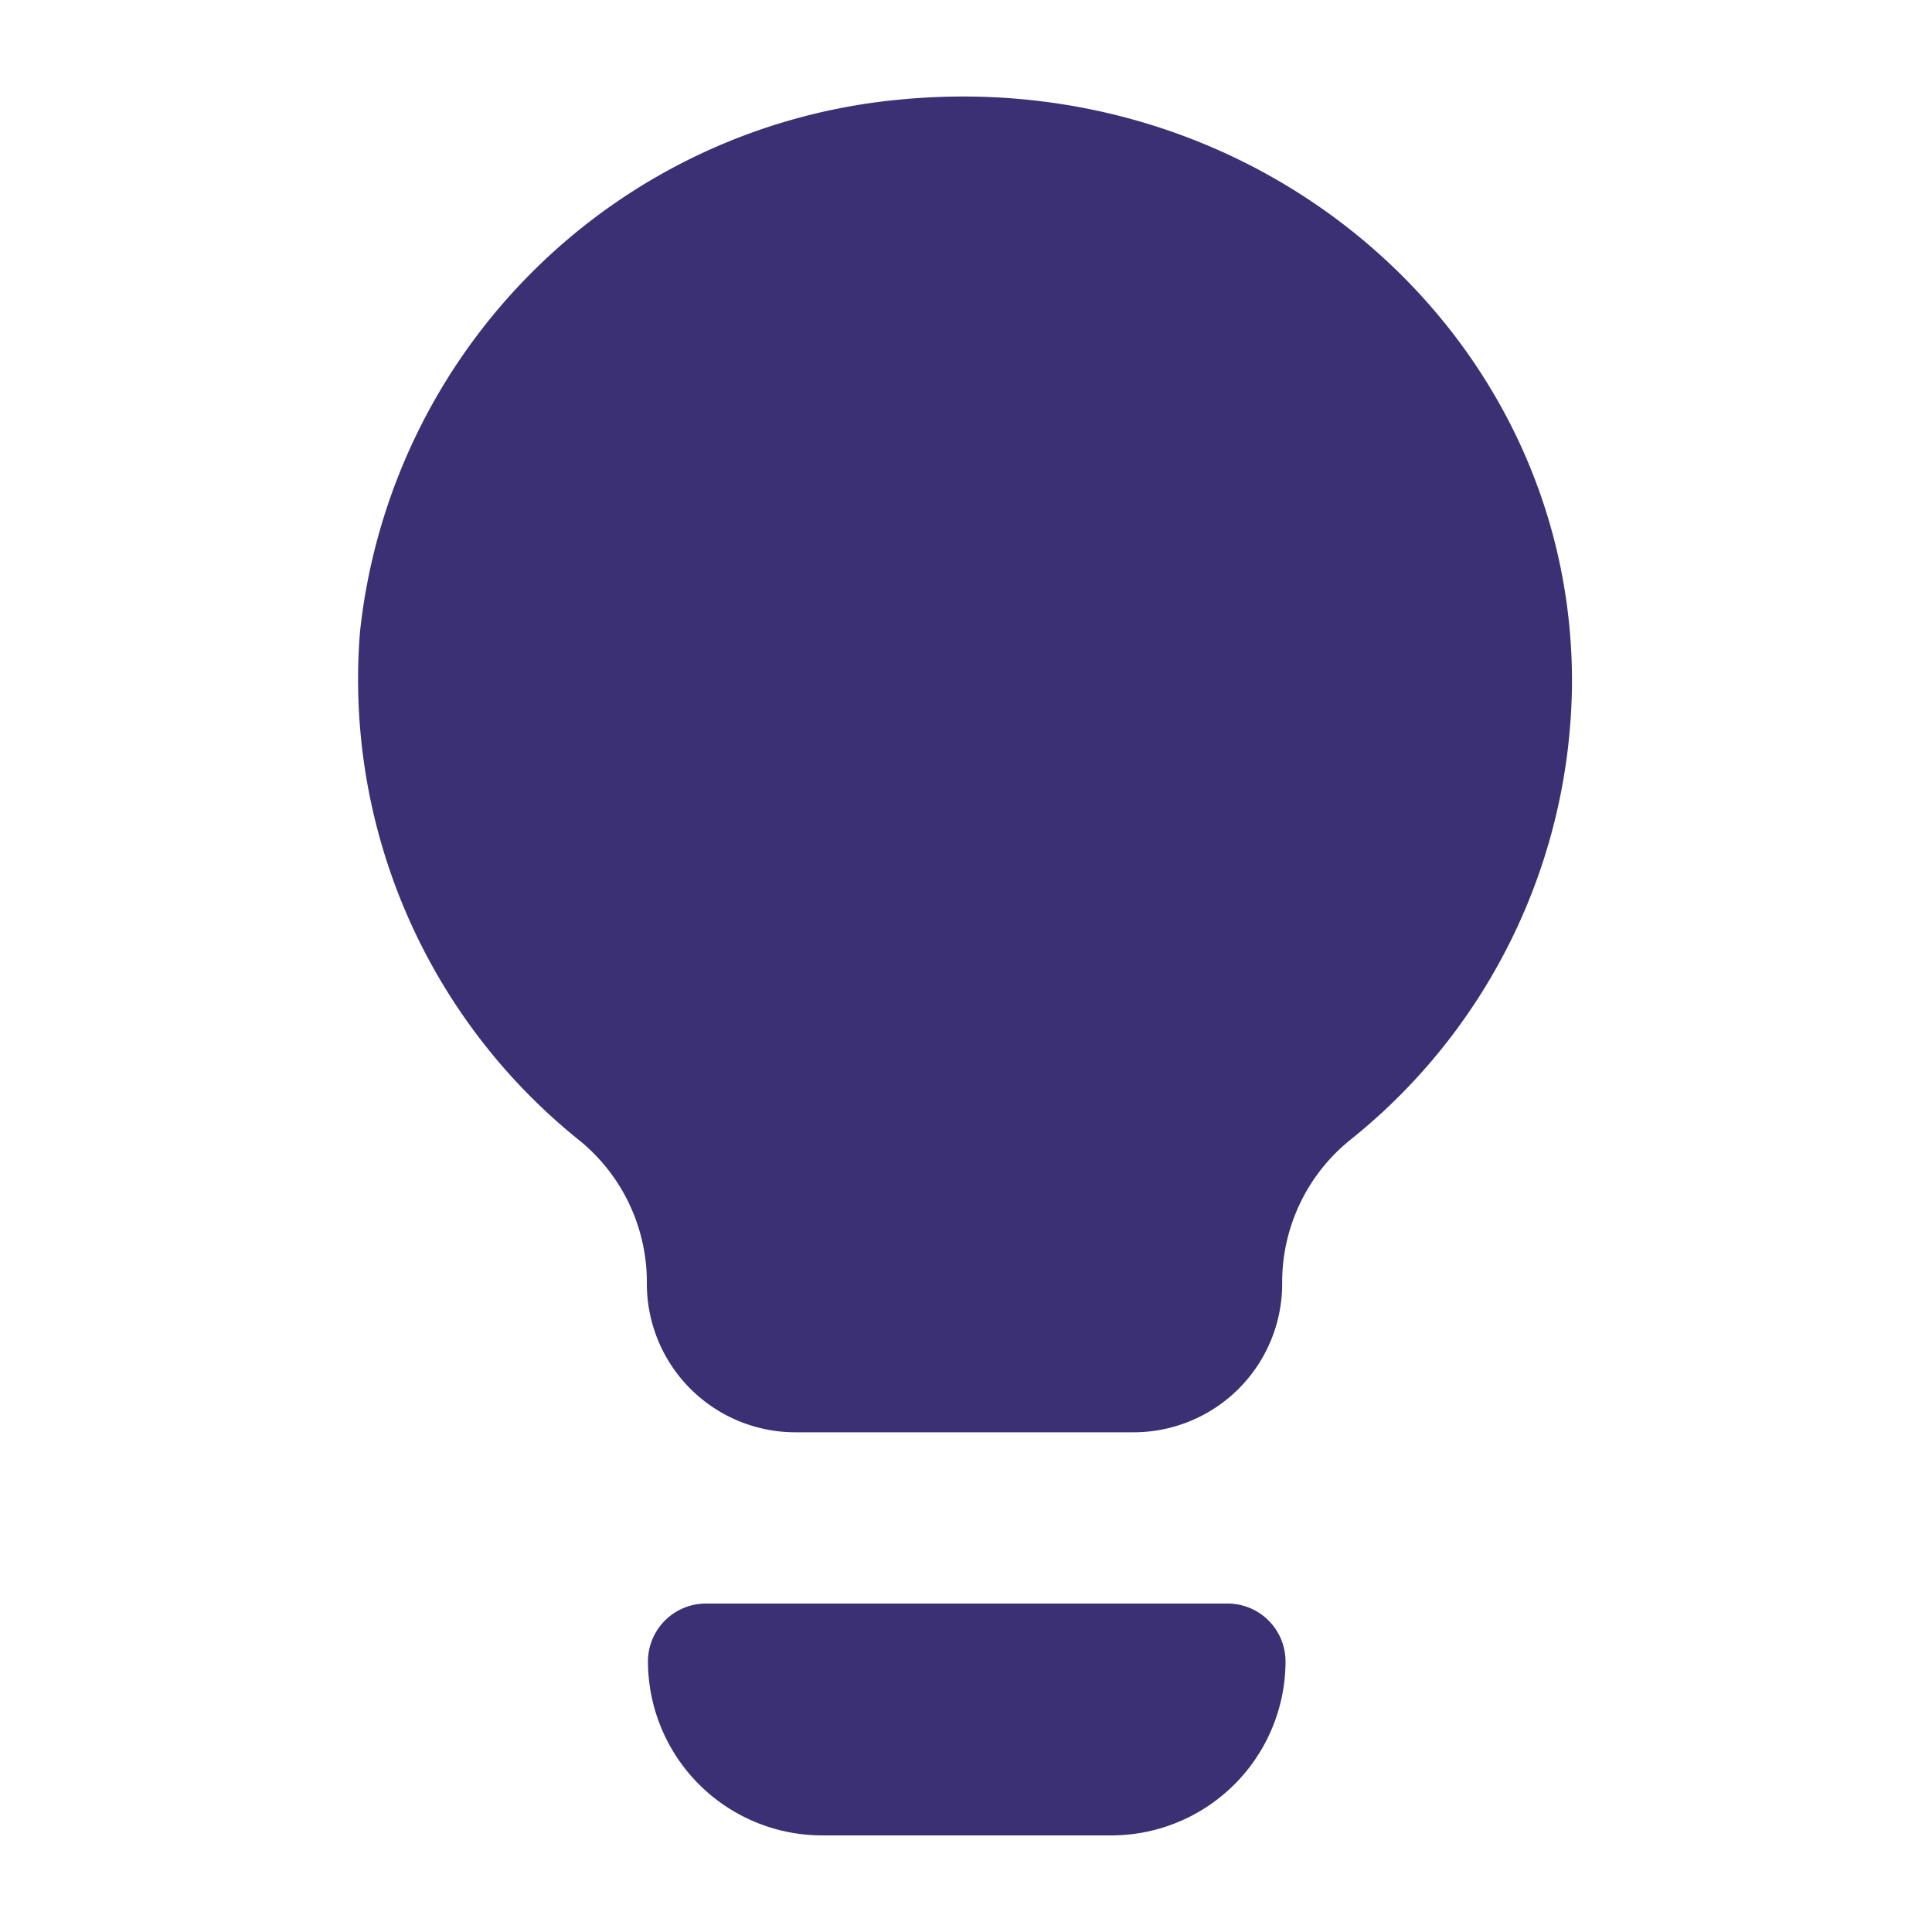
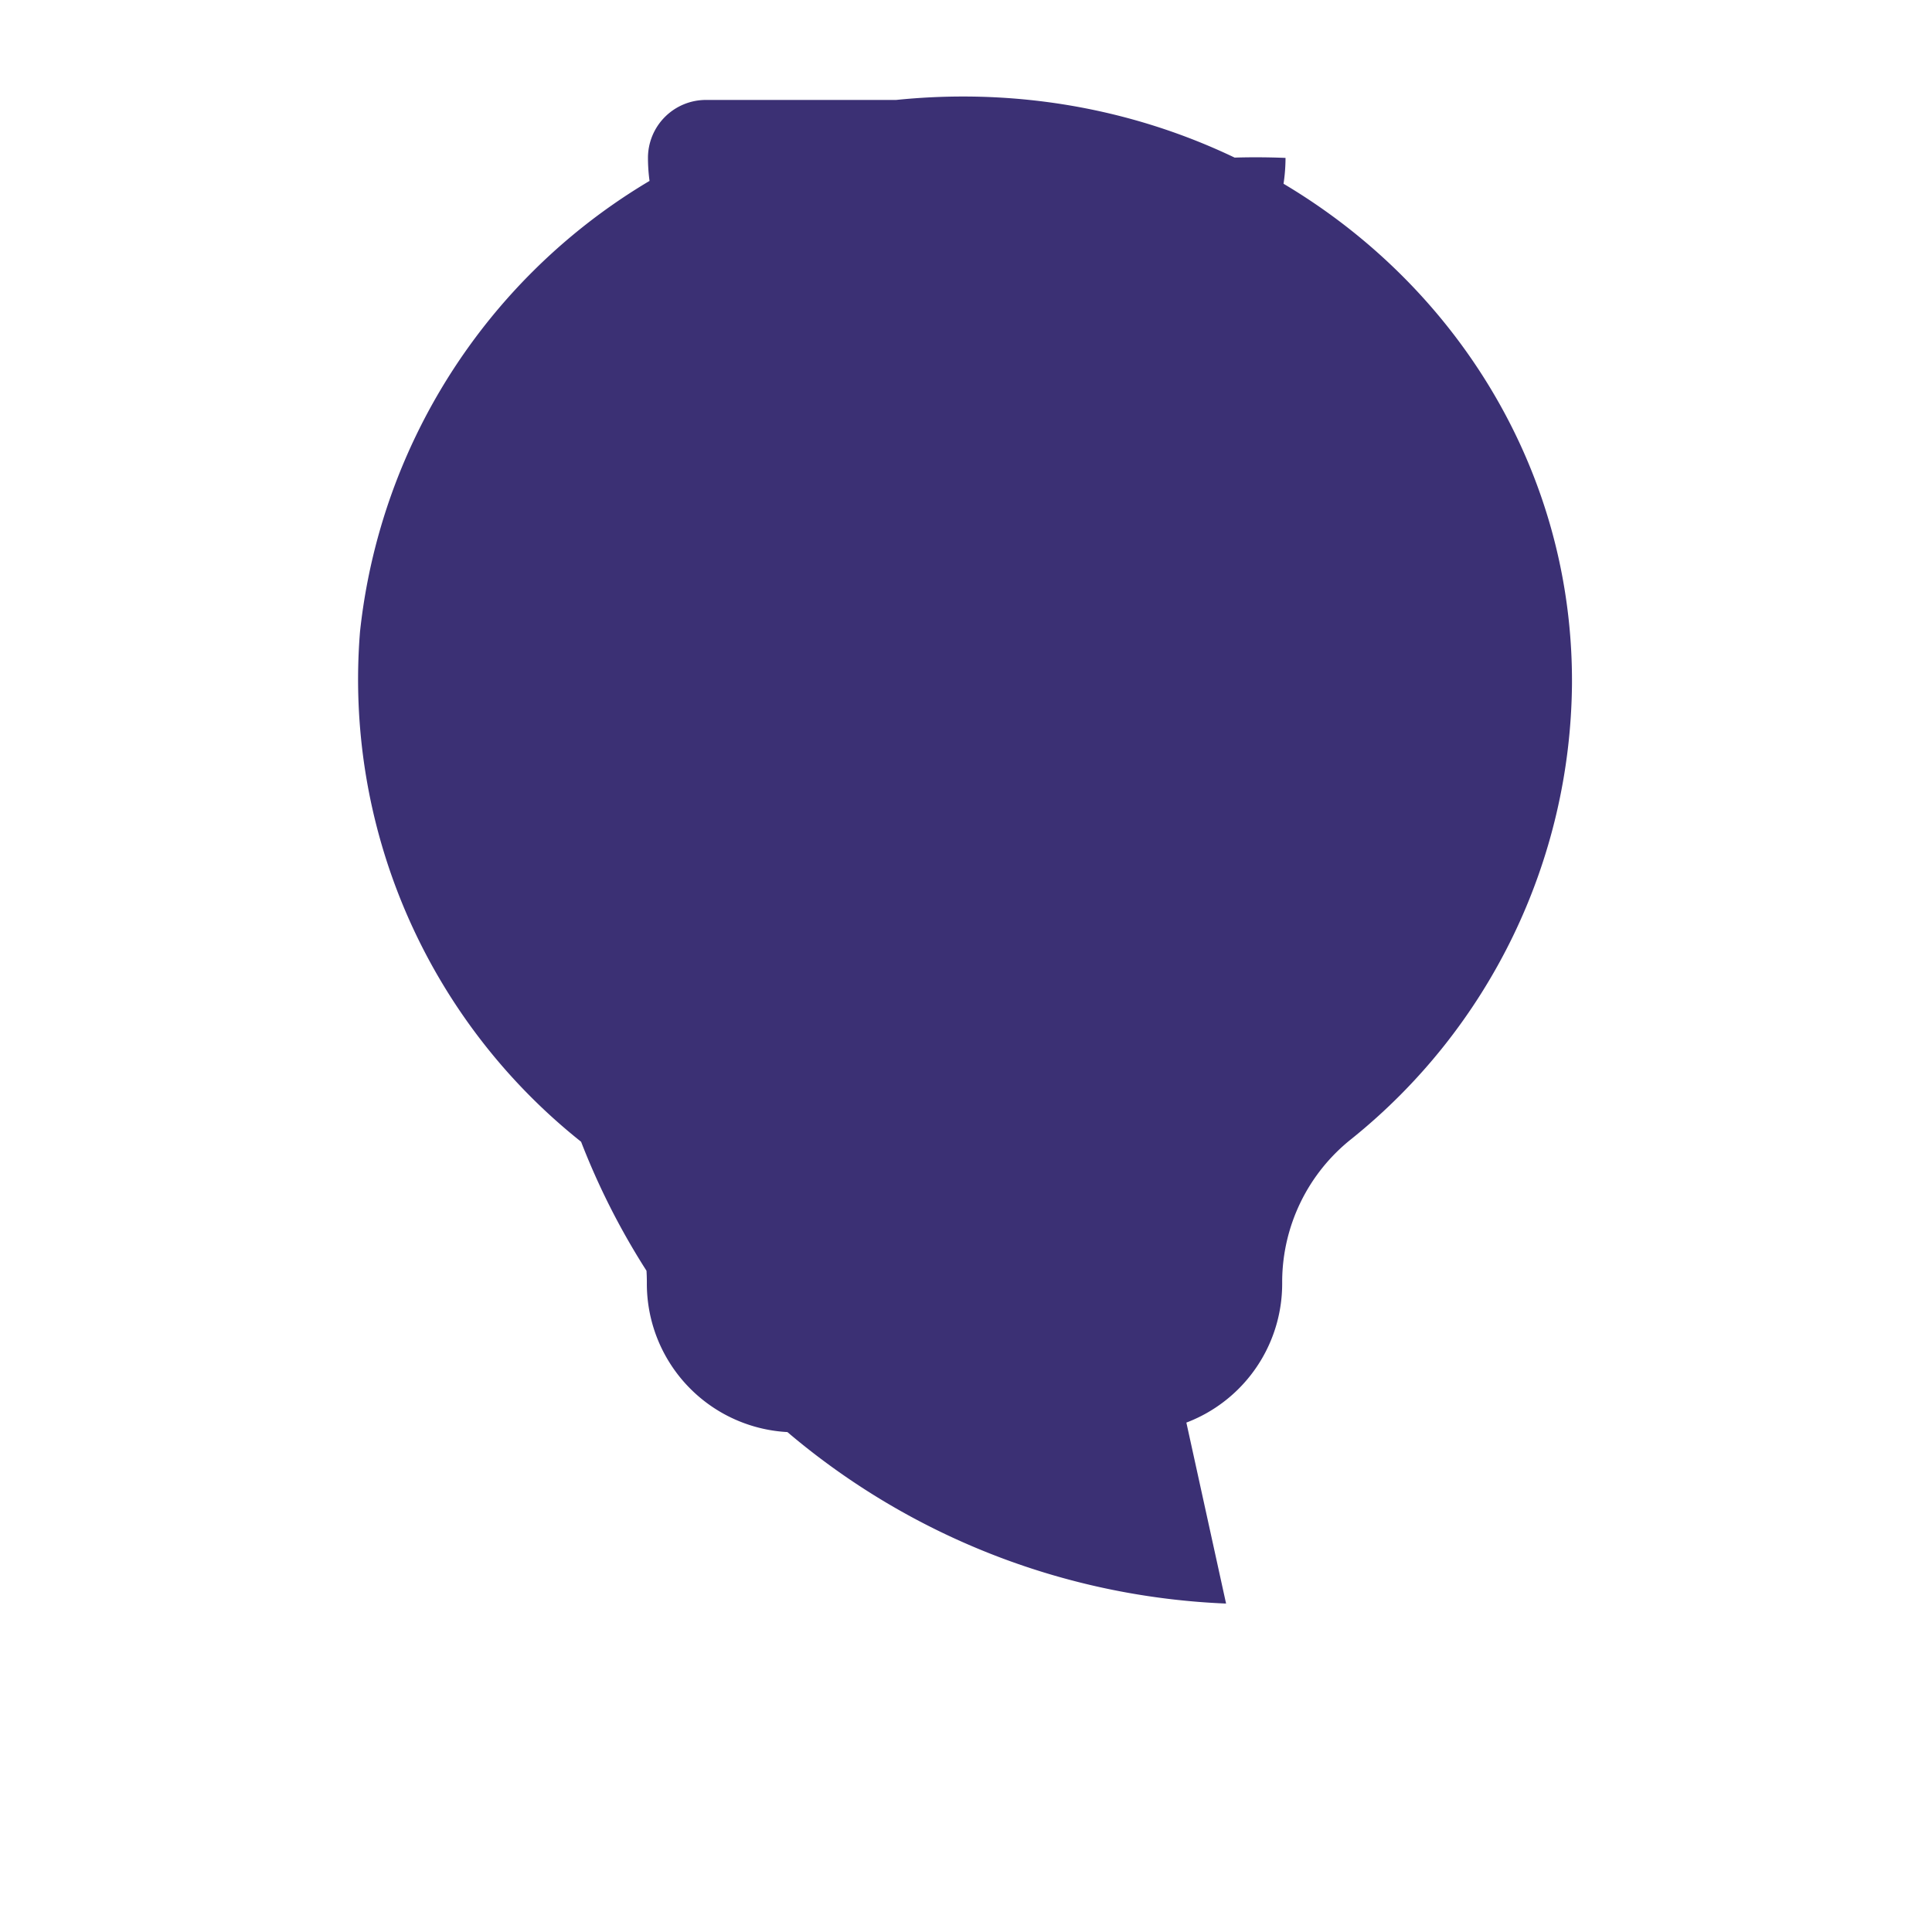
<svg xmlns="http://www.w3.org/2000/svg" fill="#3b3074" width="800px" height="800px" viewBox="0 0 52 52">
  <g id="SVGRepo_bgCarrier" stroke-width="0" />
  <g id="SVGRepo_tracerCarrier" stroke-linecap="round" stroke-linejoin="round" />
  <g id="SVGRepo_iconCarrier">
-     <path d="M24.12,2.69A16.11,16.11,0,0,0,9.69,17a15.9,15.9,0,0,0,5.85,13.65,4.92,4.92,0,0,1,1.87,3.82v.08a4,4,0,0,0,4.05,4h9a4,4,0,0,0,4.05-4v-.08a4.92,4.92,0,0,1,1.87-3.82,15.88,15.88,0,0,0,5.93-12.24C42.36,9.09,34,1.68,24.12,2.69ZM33,43.16H19a1.56,1.56,0,0,0-1.56,1.56,4.69,4.69,0,0,0,4.68,4.68h7.8a4.69,4.69,0,0,0,4.68-4.68A1.56,1.56,0,0,0,33,43.16Z" />
+     <path d="M24.12,2.69A16.11,16.11,0,0,0,9.69,17a15.9,15.9,0,0,0,5.85,13.65,4.92,4.92,0,0,1,1.87,3.82v.08a4,4,0,0,0,4.05,4h9a4,4,0,0,0,4.05-4v-.08a4.92,4.92,0,0,1,1.87-3.82,15.88,15.88,0,0,0,5.93-12.24C42.36,9.09,34,1.68,24.12,2.69ZH19a1.56,1.56,0,0,0-1.56,1.56,4.69,4.69,0,0,0,4.68,4.68h7.8a4.69,4.69,0,0,0,4.68-4.68A1.56,1.56,0,0,0,33,43.16Z" />
  </g>
</svg>